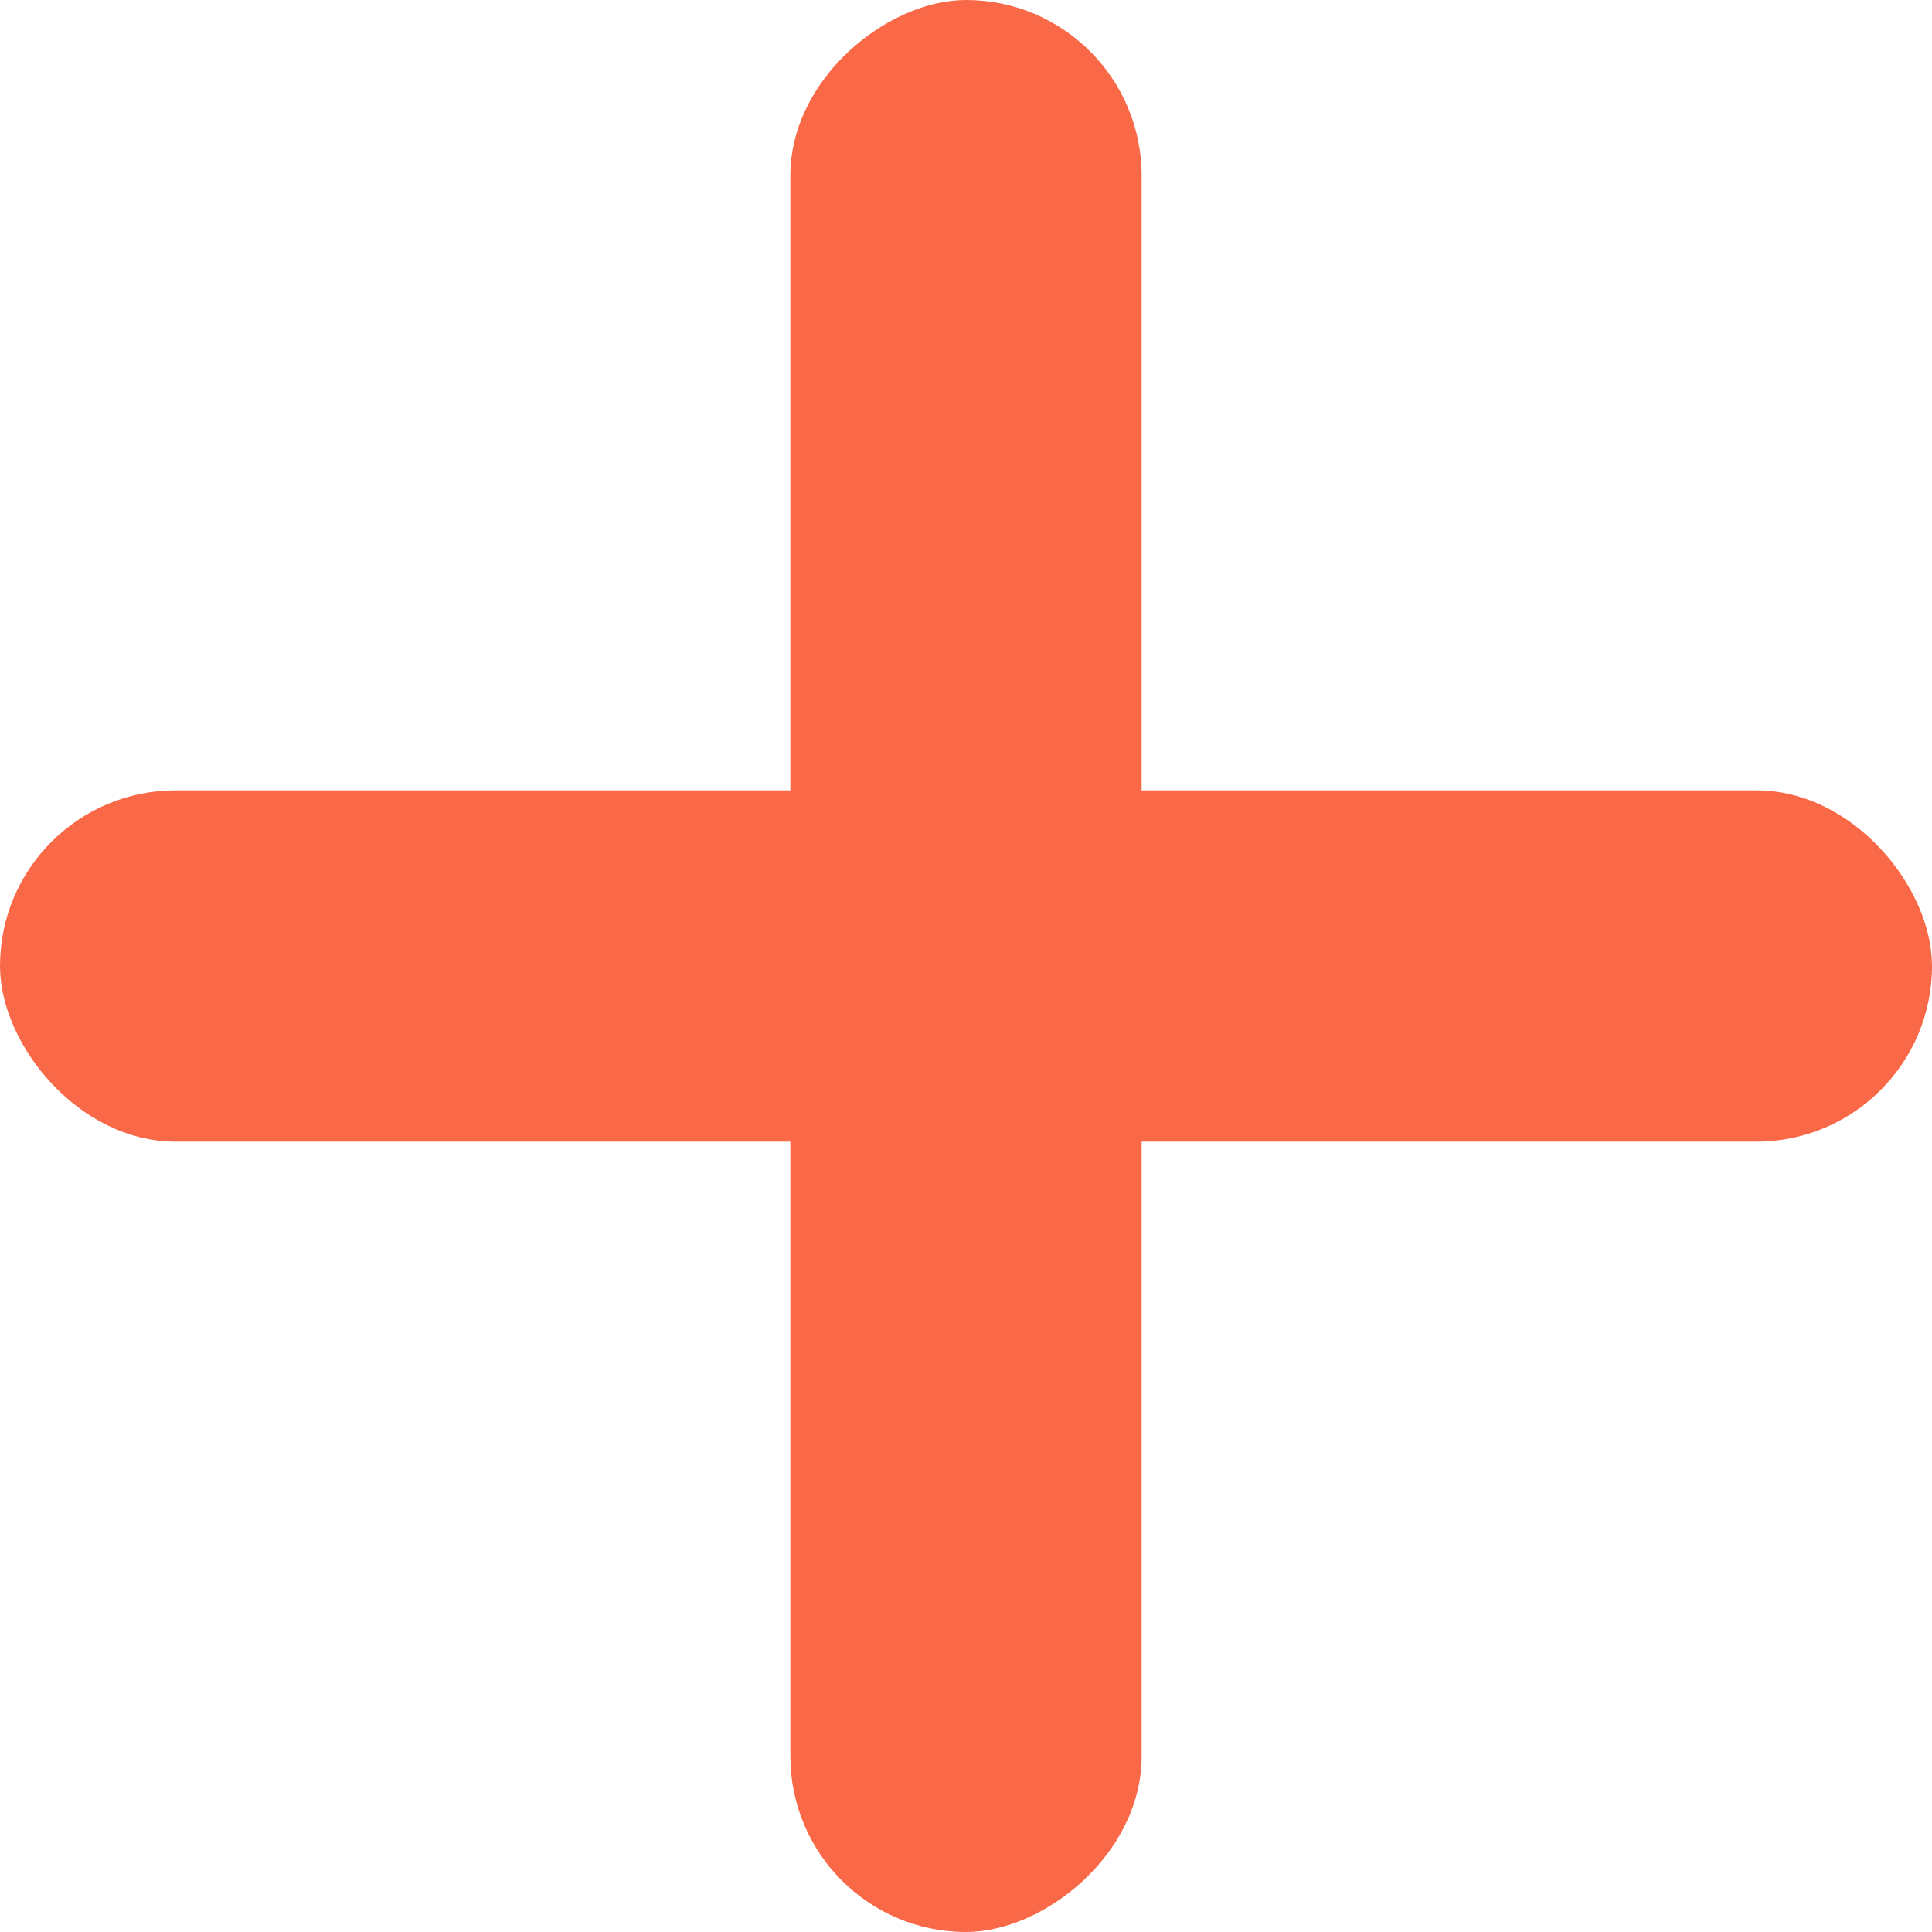
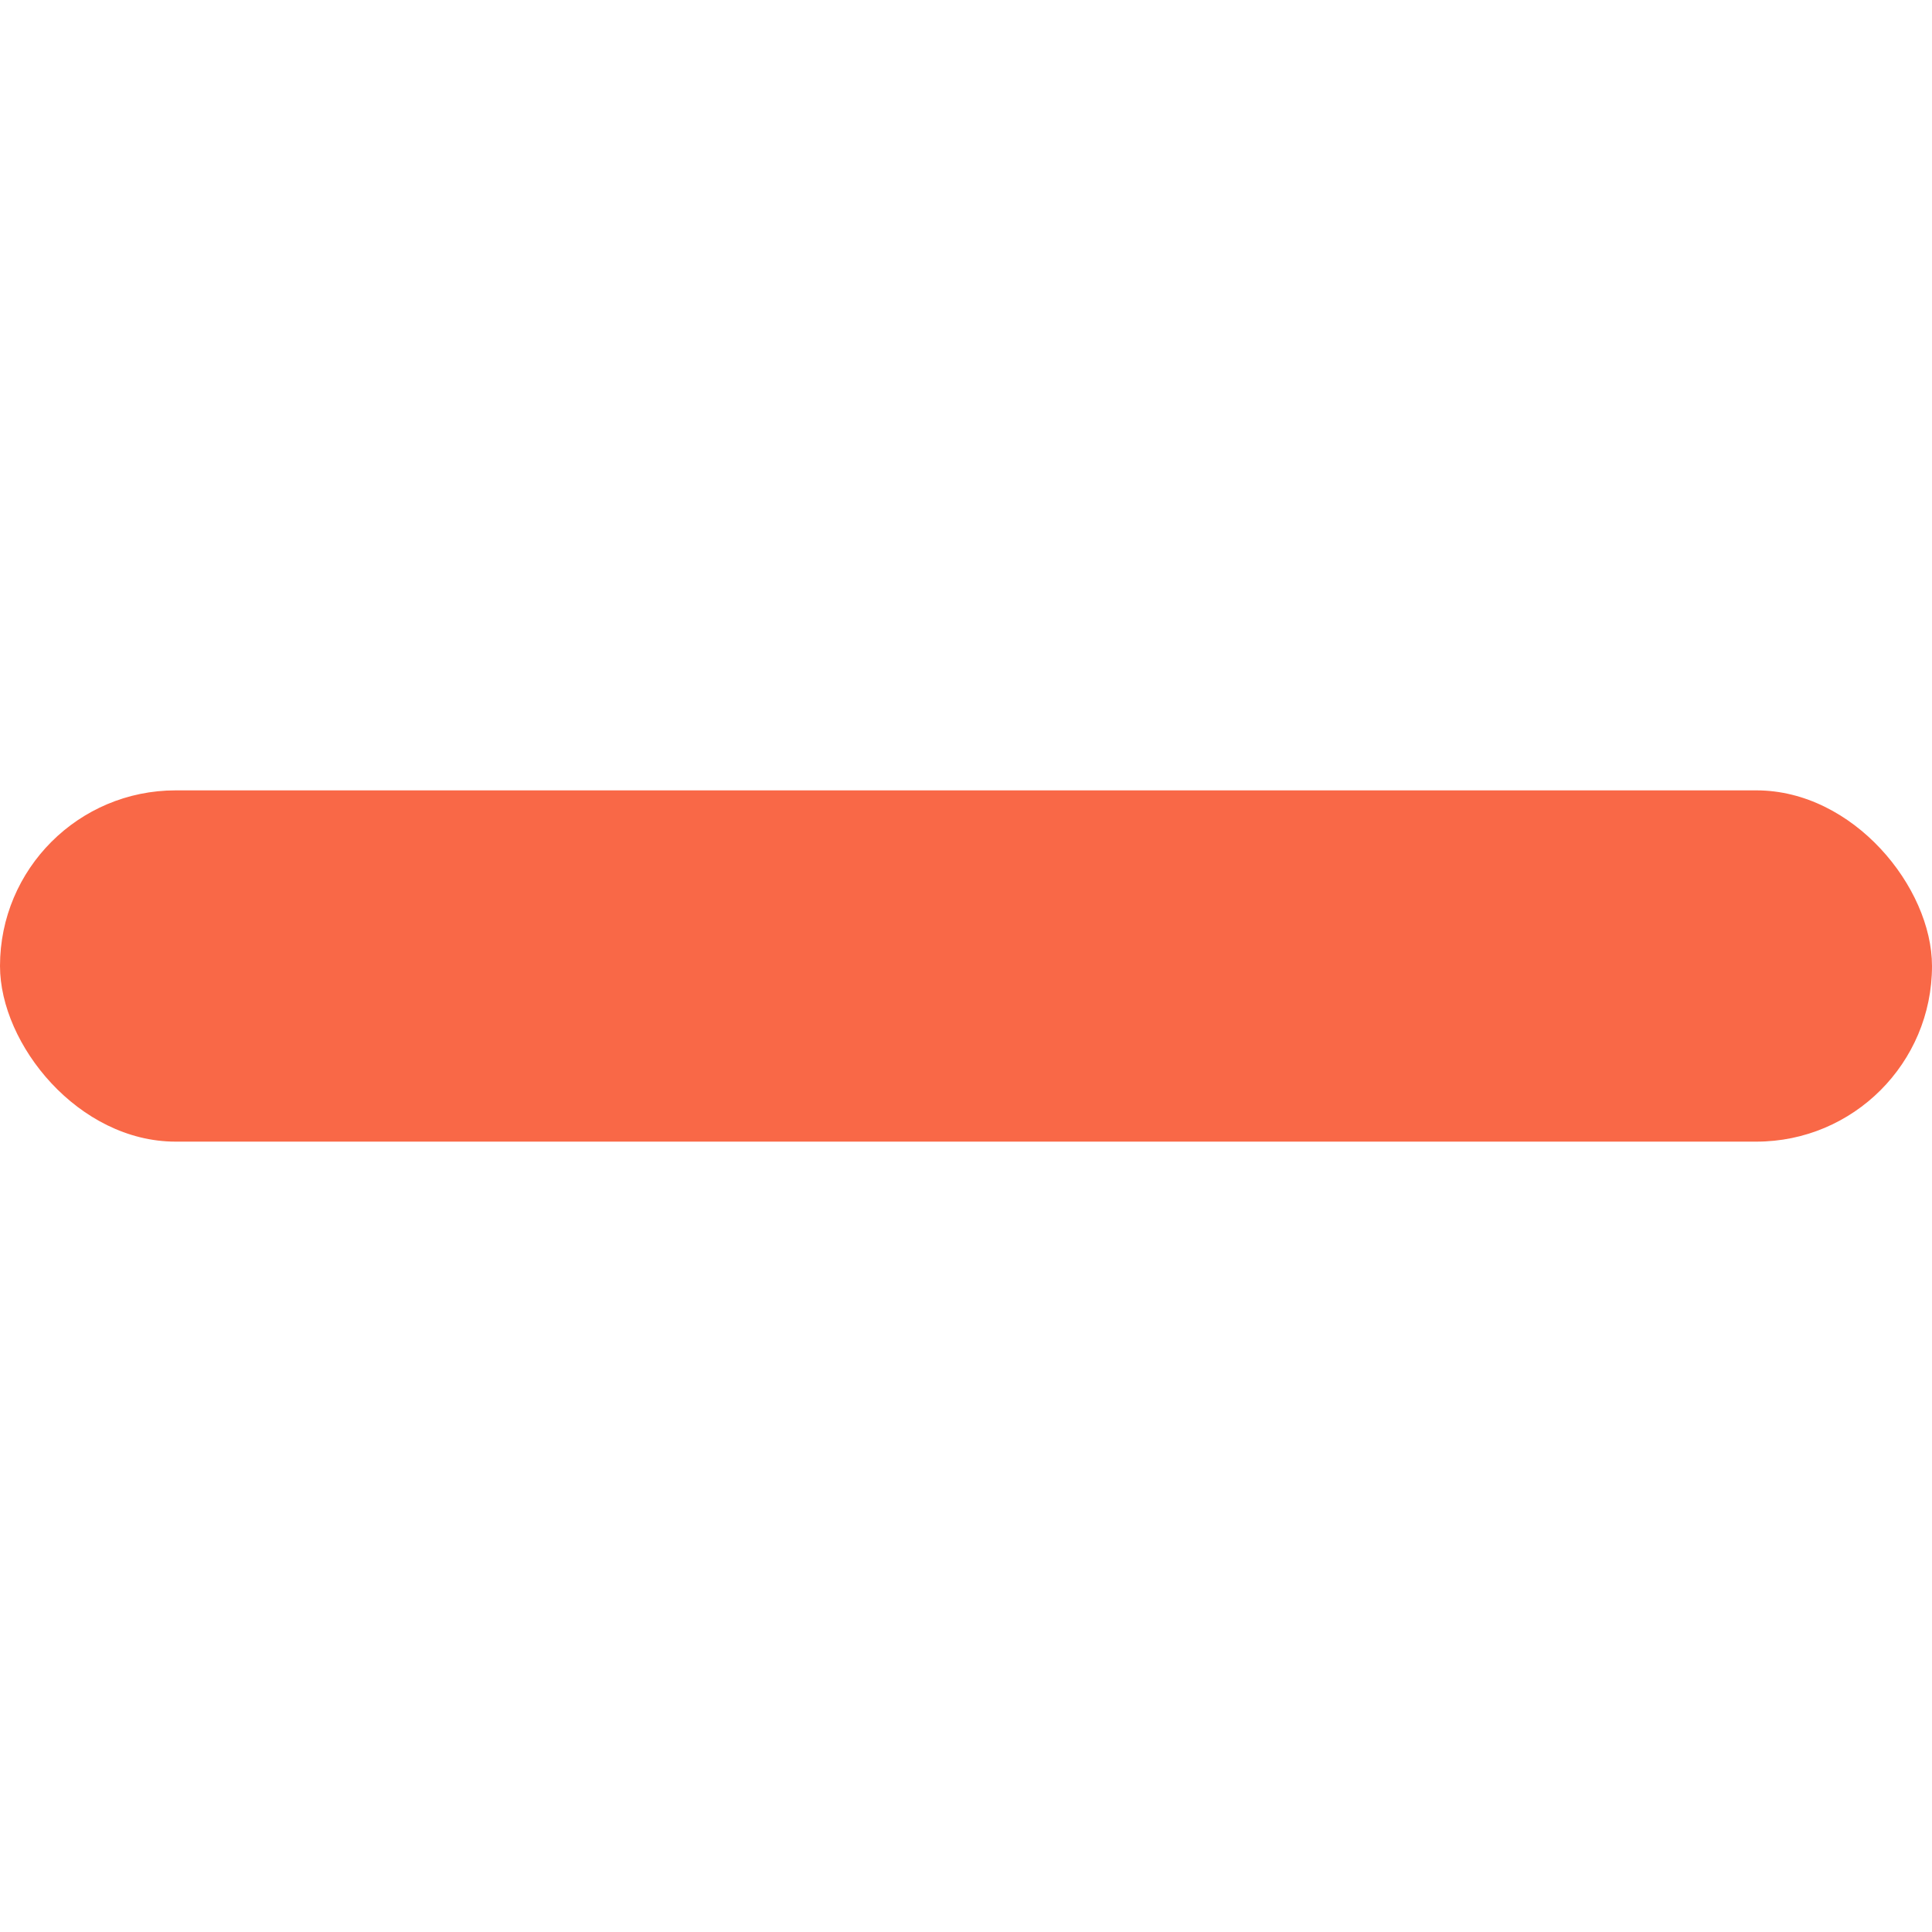
<svg xmlns="http://www.w3.org/2000/svg" width="43" height="43" viewBox="0 0 43 43" fill="none">
  <rect y="17.591" width="43" height="7.818" rx="3.909" fill="#F96847" />
-   <rect x="25.409" width="43" height="7.818" rx="3.909" transform="rotate(90 25.409 0)" fill="#F96847" />
</svg>